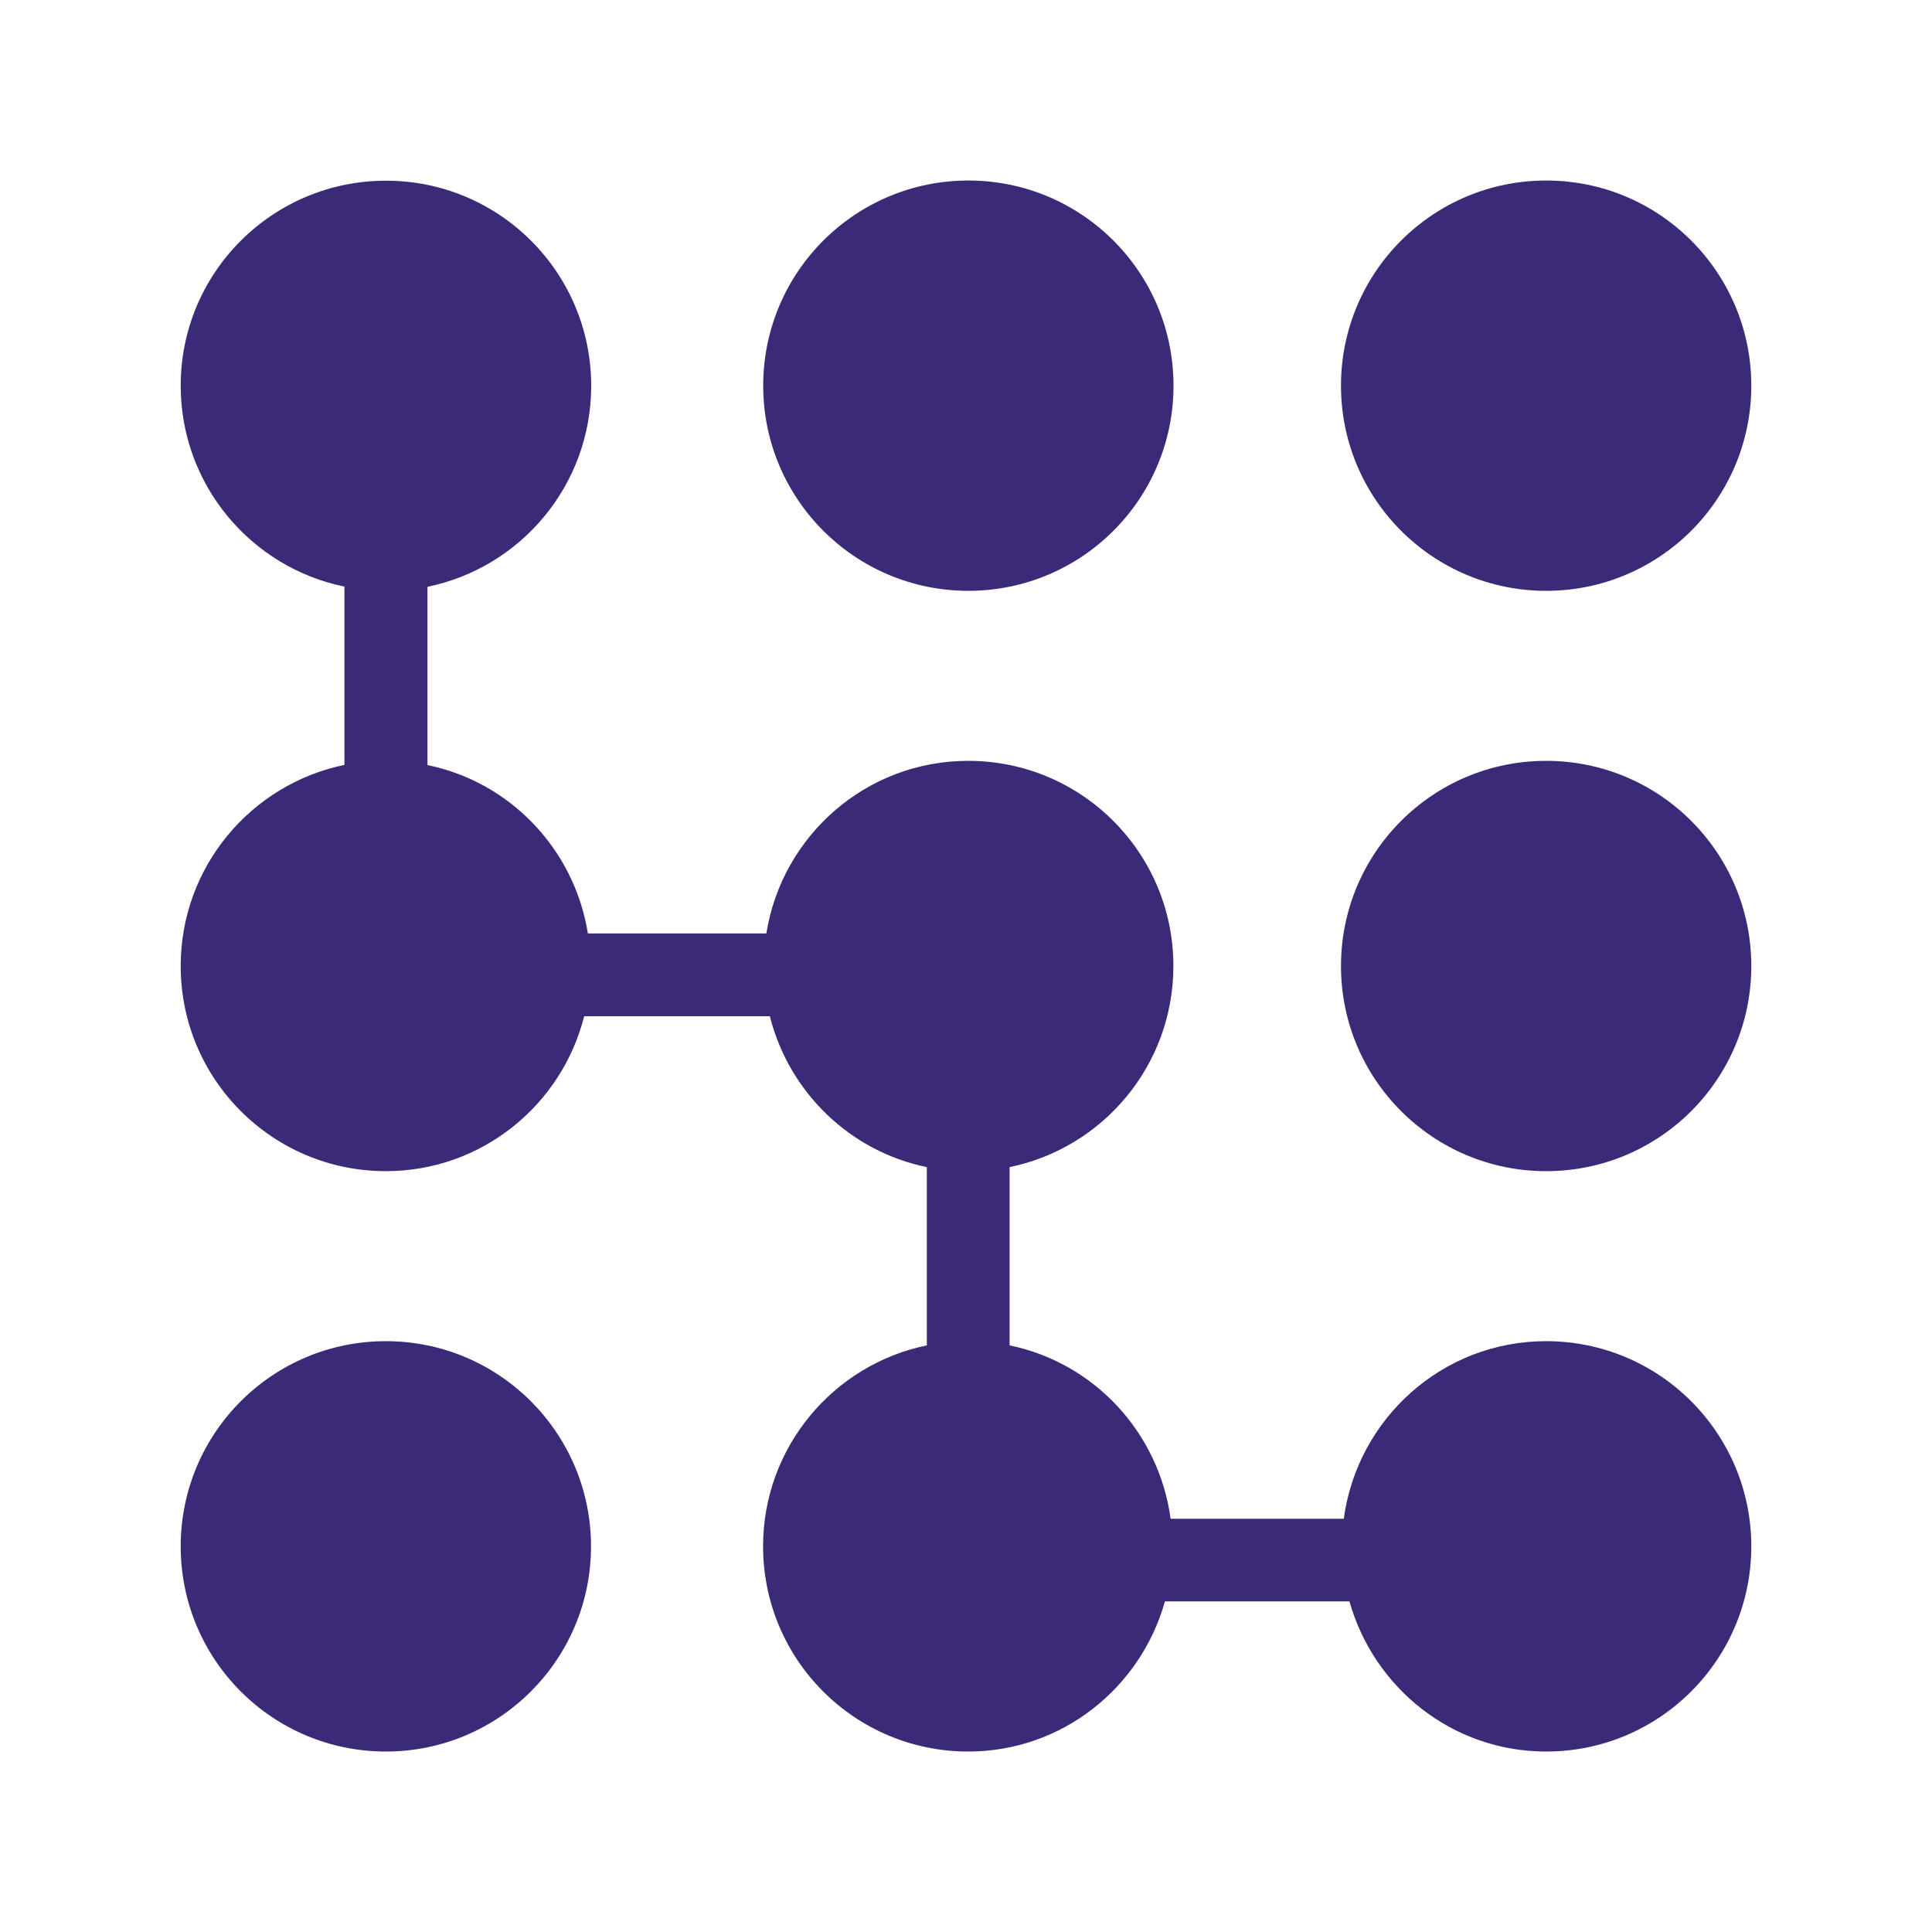
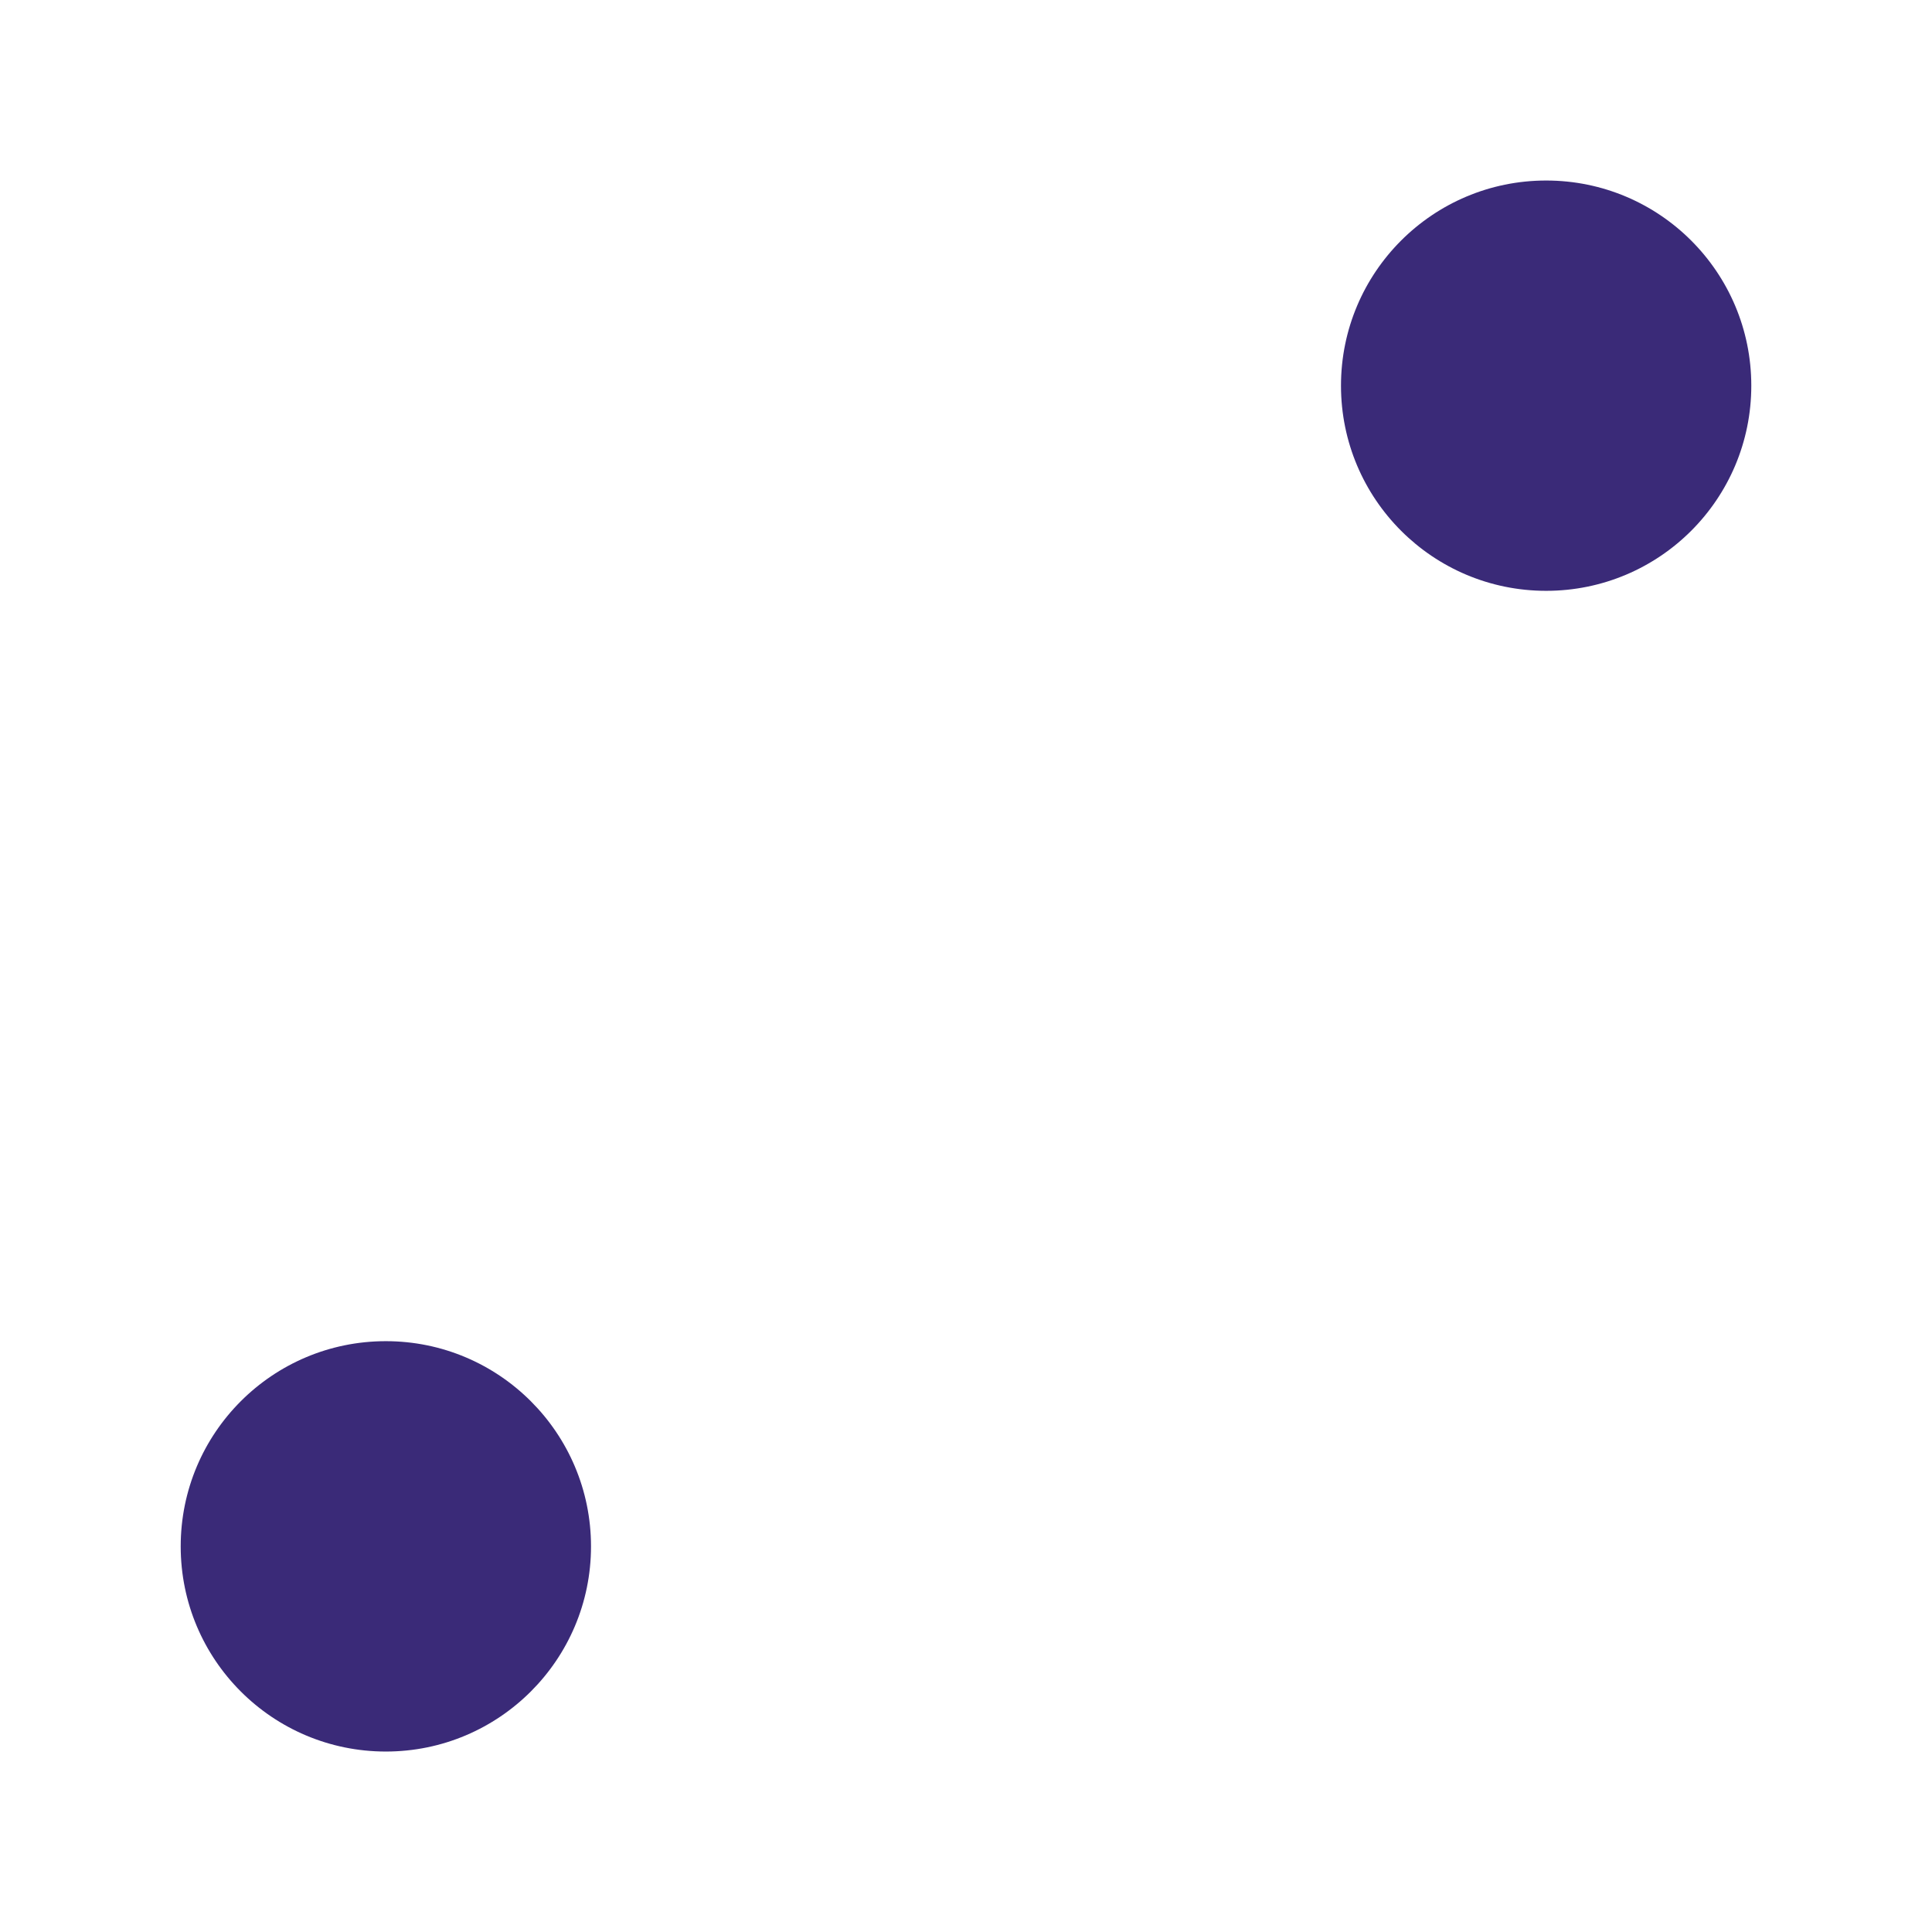
<svg xmlns="http://www.w3.org/2000/svg" version="1.1" width="32" height="32">
  <svg width="32" height="32" viewBox="0 0 32 32" fill="none">
    <path d="M6.391 22.214C4.513 22.214 2.993 23.735 2.993 25.613C2.993 27.49 4.513 29.011 6.391 29.011C8.268 29.011 9.789 27.487 9.789 25.613C9.789 23.738 8.268 22.214 6.391 22.214Z" fill="#3A2A78" />
    <path d="M25.609 2.99C23.732 2.99 22.211 4.511 22.211 6.388C22.211 8.265 23.732 9.786 25.609 9.786C27.487 9.786 29.007 8.265 29.007 6.388C29.007 4.511 27.487 2.99 25.609 2.99Z" fill="#3A2A78" />
-     <path d="M25.609 12.602C23.732 12.602 22.211 14.123 22.211 16C22.211 17.878 23.732 19.398 25.609 19.398C27.487 19.398 29.007 17.878 29.007 16C29.007 14.123 27.487 12.602 25.609 12.602Z" fill="#3A2A78" />
-     <path d="M25.609 22.214C23.89 22.214 22.482 23.497 22.257 25.155H19.389C19.194 23.723 18.121 22.571 16.722 22.284V19.331C18.27 19.014 19.435 17.643 19.435 16C19.435 14.123 17.914 12.602 16.037 12.602C14.345 12.602 12.952 13.842 12.693 15.461H9.737C9.515 14.068 8.451 12.952 7.08 12.672V9.719C8.628 9.402 9.792 8.033 9.792 6.391C9.792 4.513 8.271 2.993 6.394 2.993C4.516 2.993 2.993 4.51 2.993 6.388C2.993 8.03 4.157 9.399 5.705 9.716V12.669C4.157 12.989 2.993 14.357 2.993 16C2.993 17.877 4.513 19.398 6.391 19.398C7.979 19.398 9.304 18.304 9.676 16.832H12.751C13.068 18.088 14.074 19.069 15.351 19.331V22.284C13.803 22.601 12.639 23.973 12.639 25.612C12.639 27.49 14.159 29.011 16.037 29.011C17.594 29.011 18.895 27.953 19.295 26.524H22.351C22.754 27.953 24.052 29.011 25.609 29.011C27.487 29.011 29.007 27.487 29.007 25.612C29.007 23.738 27.487 22.214 25.609 22.214Z" fill="#3A2A78" />
-     <path d="M16.039 9.786C17.917 9.786 19.437 8.265 19.437 6.388C19.437 4.511 17.917 2.99 16.039 2.99C14.162 2.99 12.641 4.511 12.641 6.388C12.641 8.265 14.162 9.786 16.039 9.786Z" fill="#3A2A78" />
  </svg>
  <style>@media (prefers-color-scheme: light) { :root { filter: none; } }
@media (prefers-color-scheme: dark) { :root { filter: none; } }
</style>
</svg>